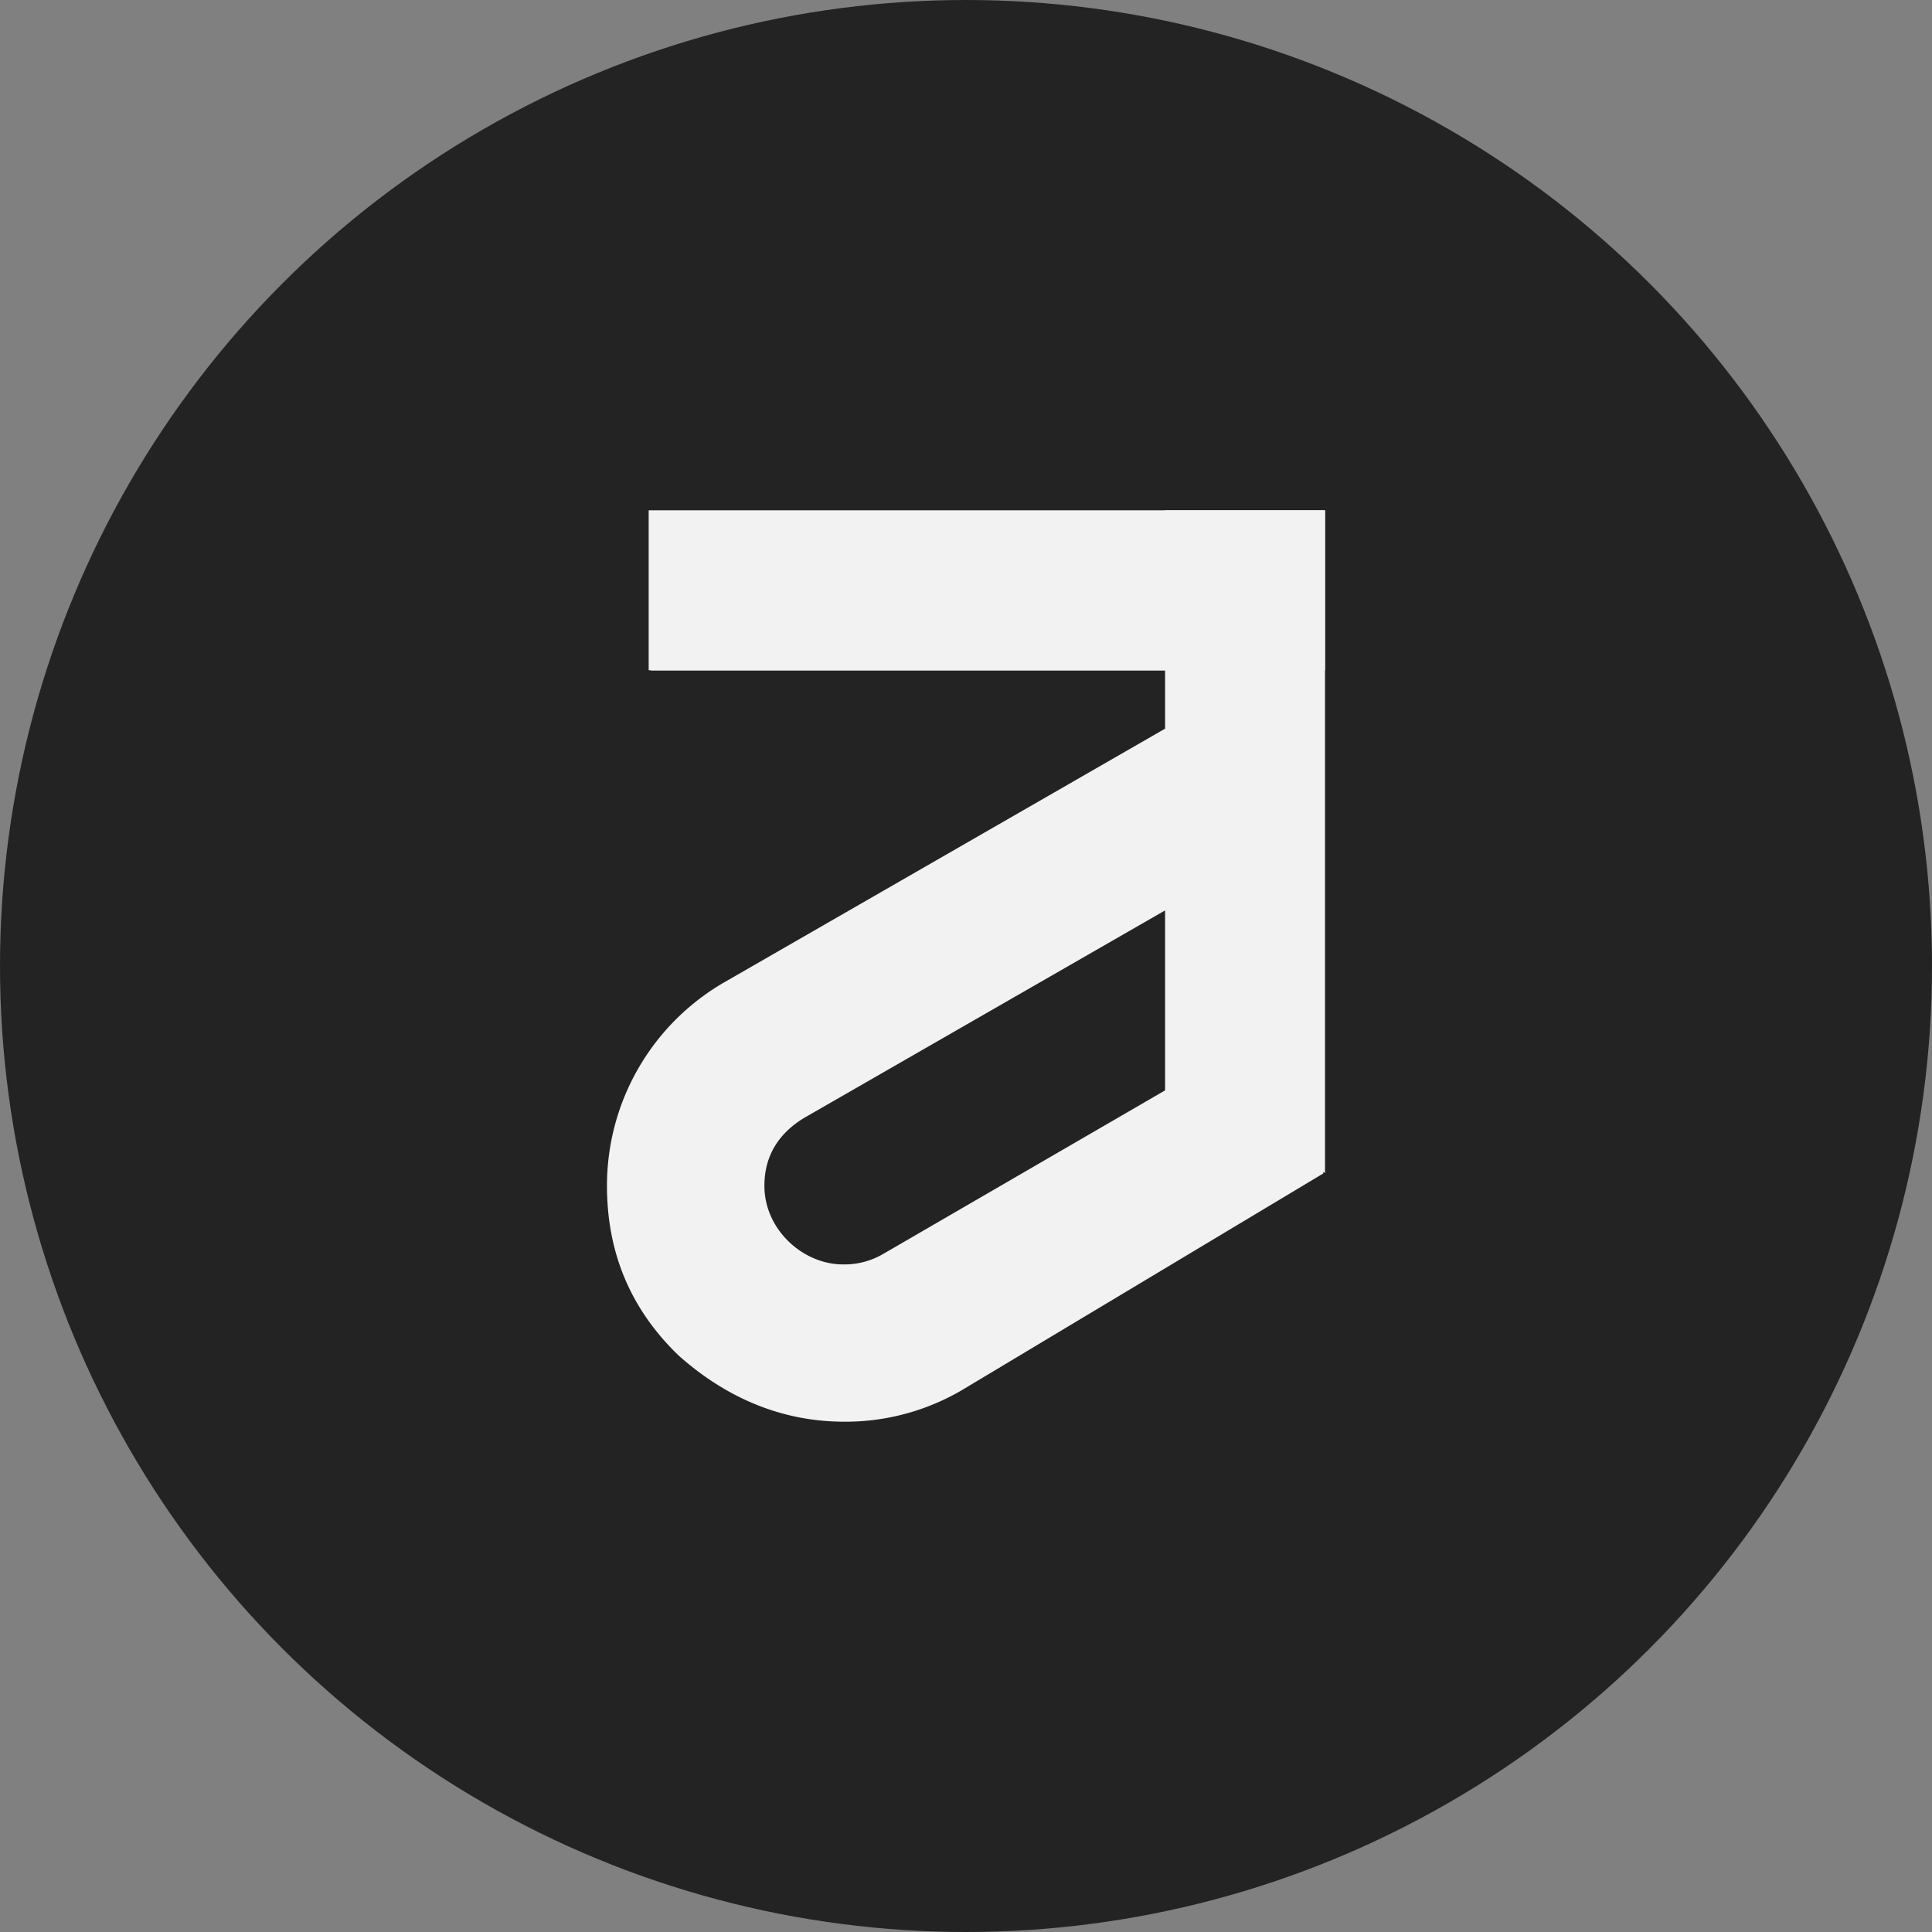
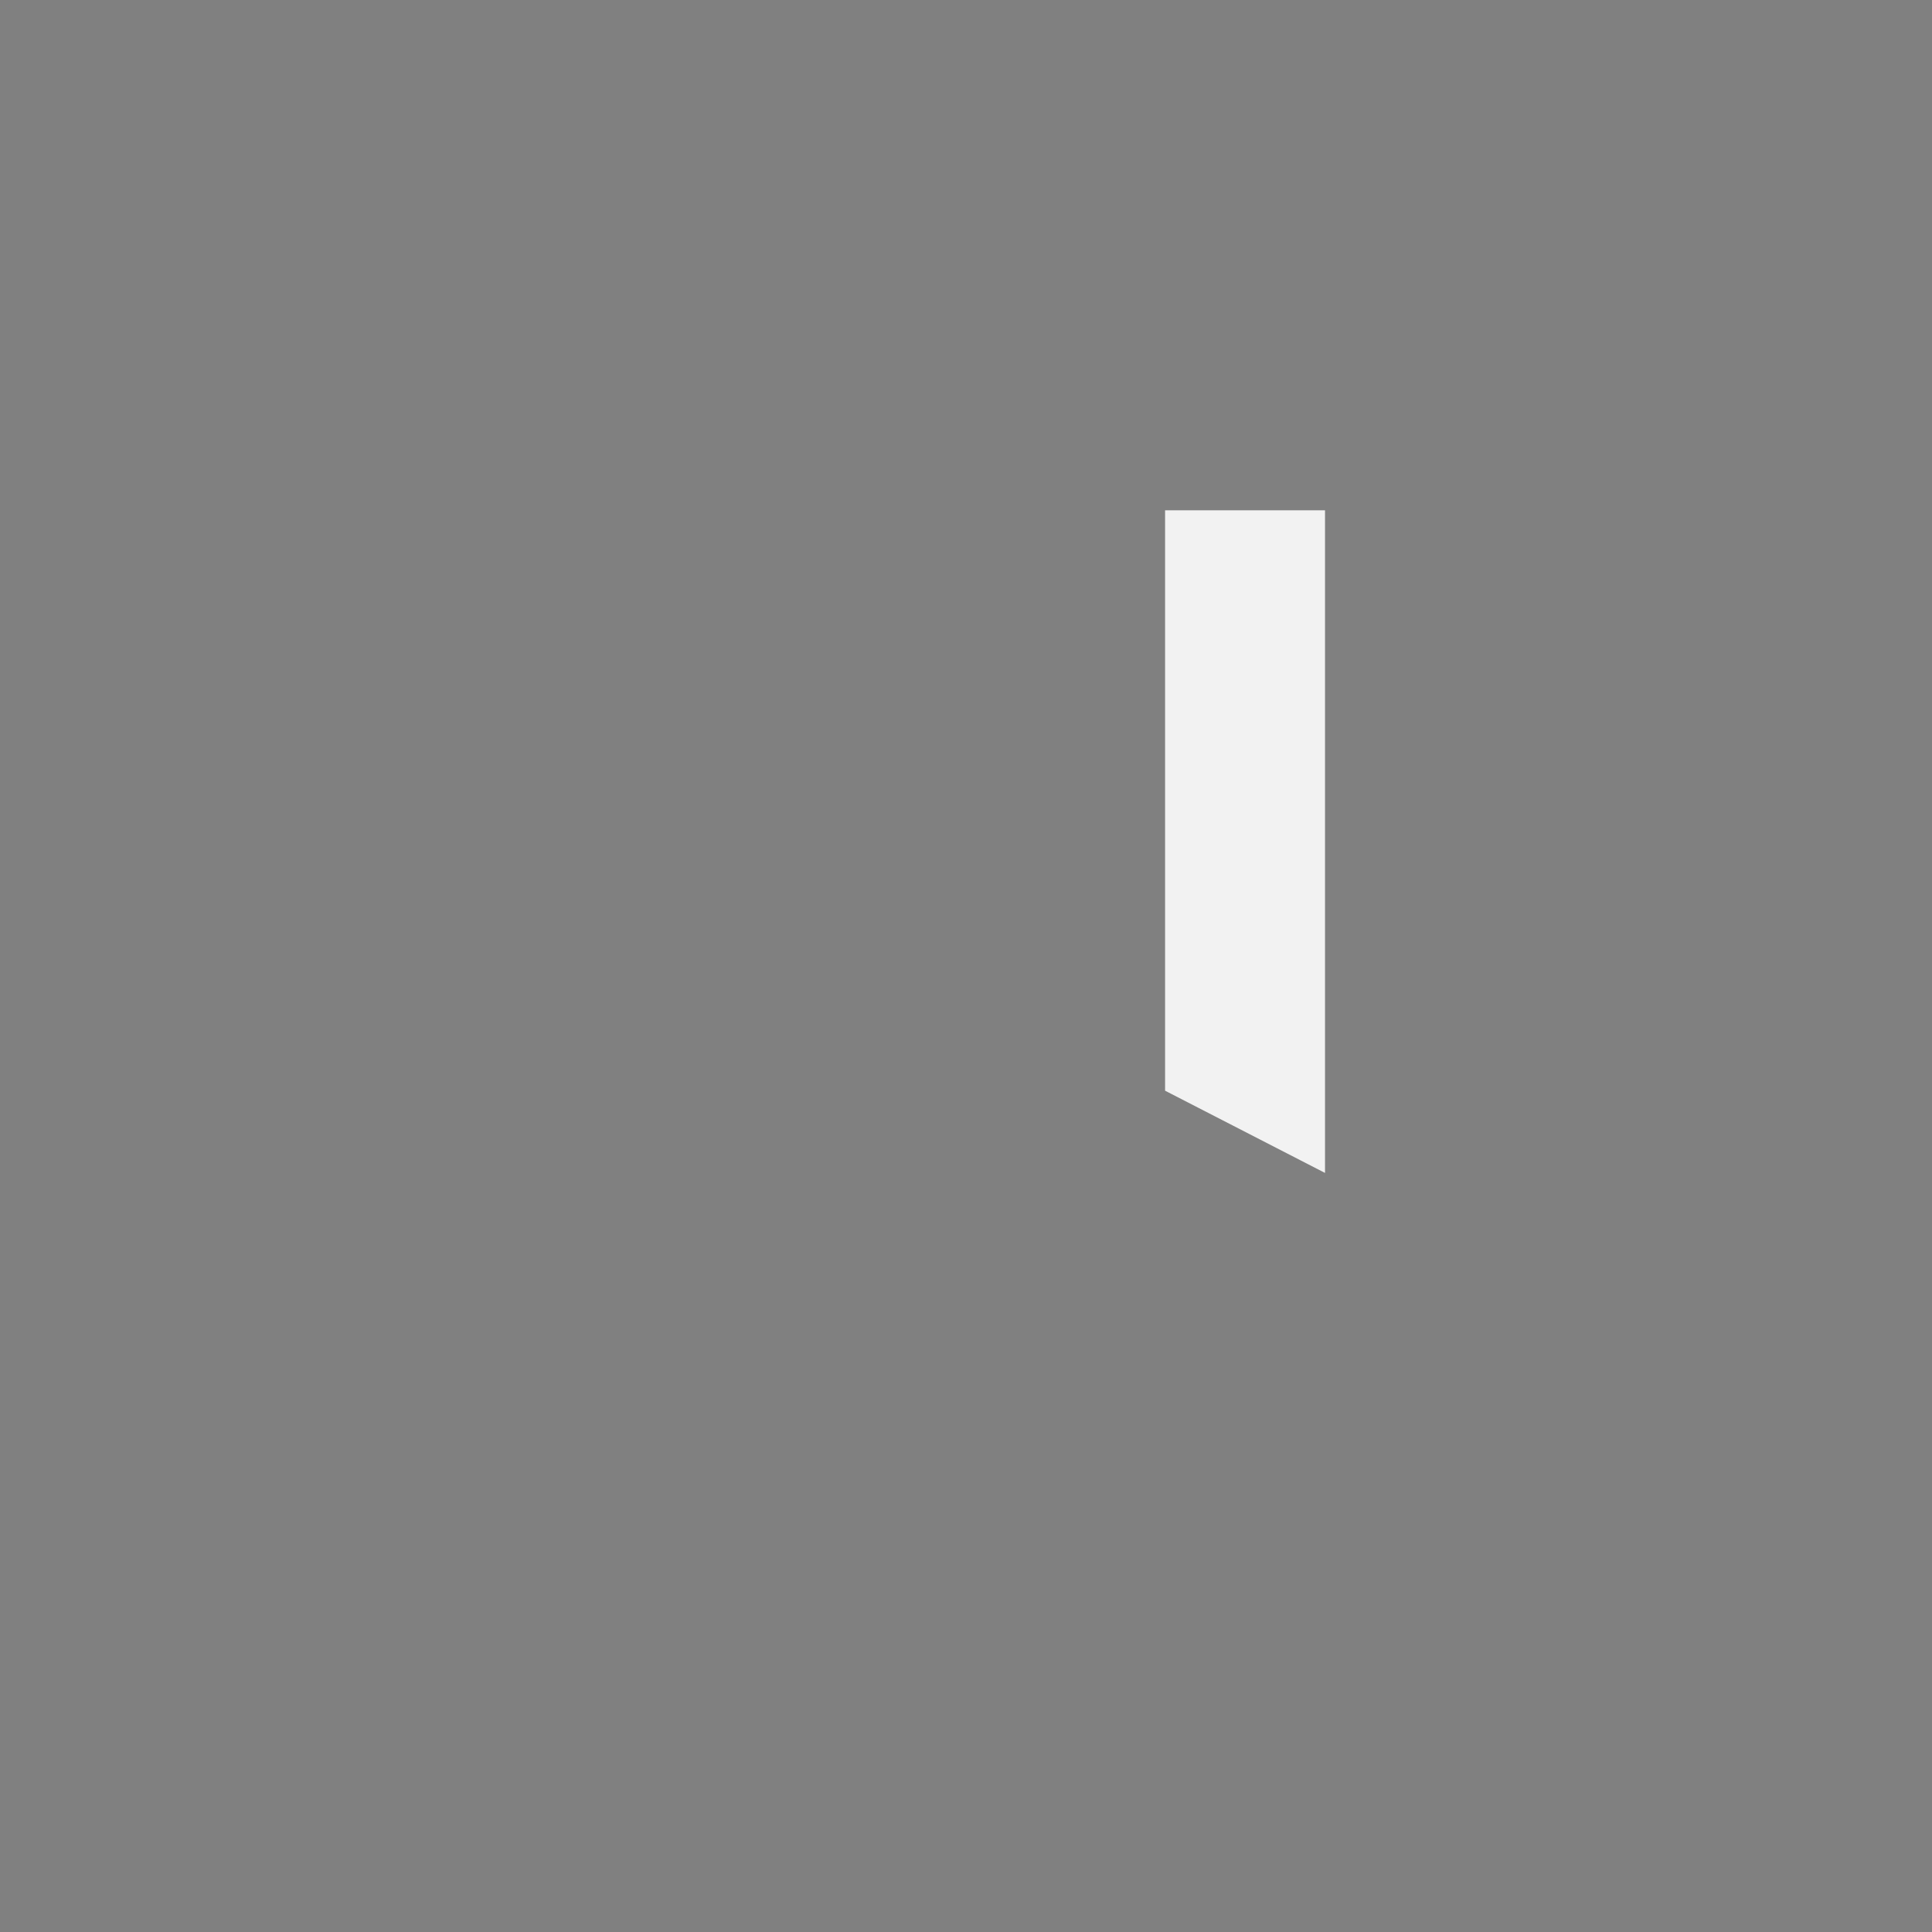
<svg xmlns="http://www.w3.org/2000/svg" viewBox="0 0 460 460">
  <rect x="0" y="0" width="460" height="460" fill="#808080" stroke="none" />
  <defs>
    <style>.cls-1{fill:#232323;}.cls-2{fill:#f2f2f2;}</style>
  </defs>
  <g id="Слой_2" data-name="Слой 2">
    <g id="Слой_1-2" data-name="Слой 1">
-       <circle class="cls-1" cx="230" cy="230" r="230" />
-       <path class="cls-2" d="M315.06,279.4V122.2H154.92v37.44H277.63v13.72L172.8,233.68a55.9,55.9,0,0,0-28.28,48.67c0,16.22,5.82,29.53,17,40.34,11.65,10.4,25,15.81,39.52,15.81A54.87,54.87,0,0,0,229,331m48.67-71.54-67.39,39.1a18.25,18.25,0,0,1-9.57,2.49c-9.56,0-18.71-8.32-18.71-18.71,0-7.08,3.32-12.48,9.56-16.23l86.11-49.5Z" />
-       <rect class="cls-2" x="154.45" y="121.5" width="161.04" height="38.08" />
      <path class="cls-2" d="M315.48,121.5V279.27L277.4,259.69V121.5Z" />
    </g>
  </g>
</svg>